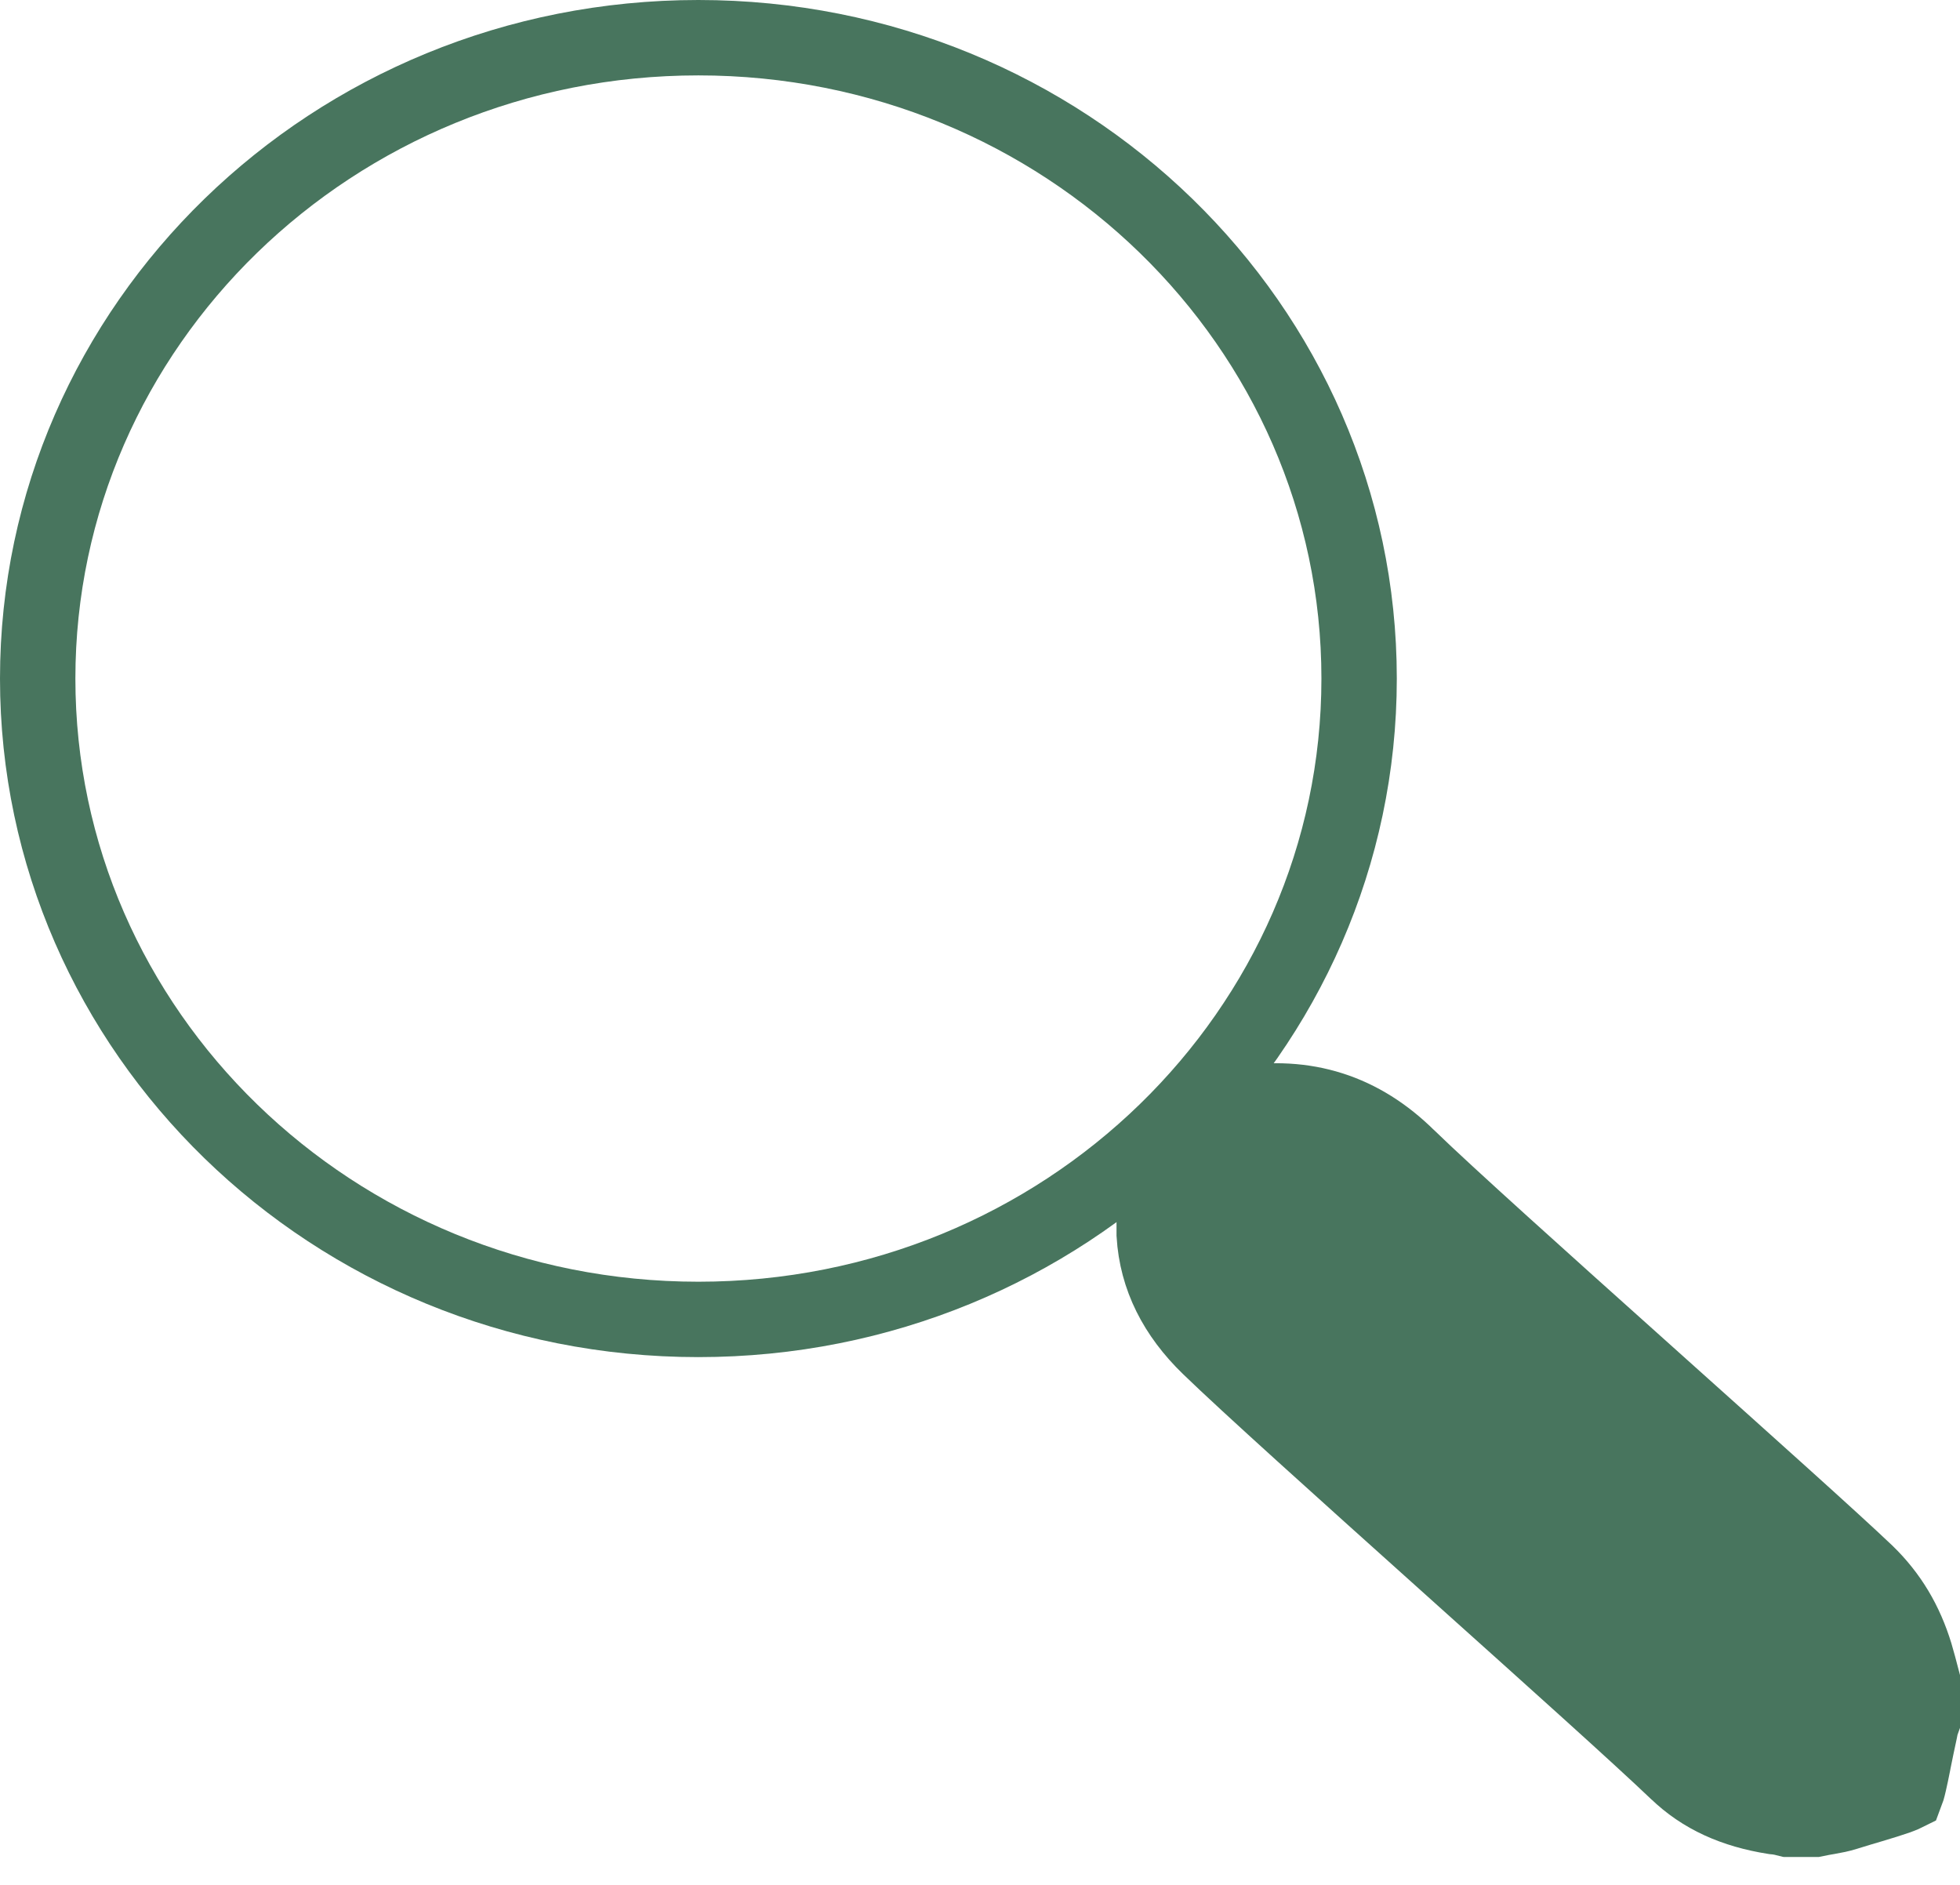
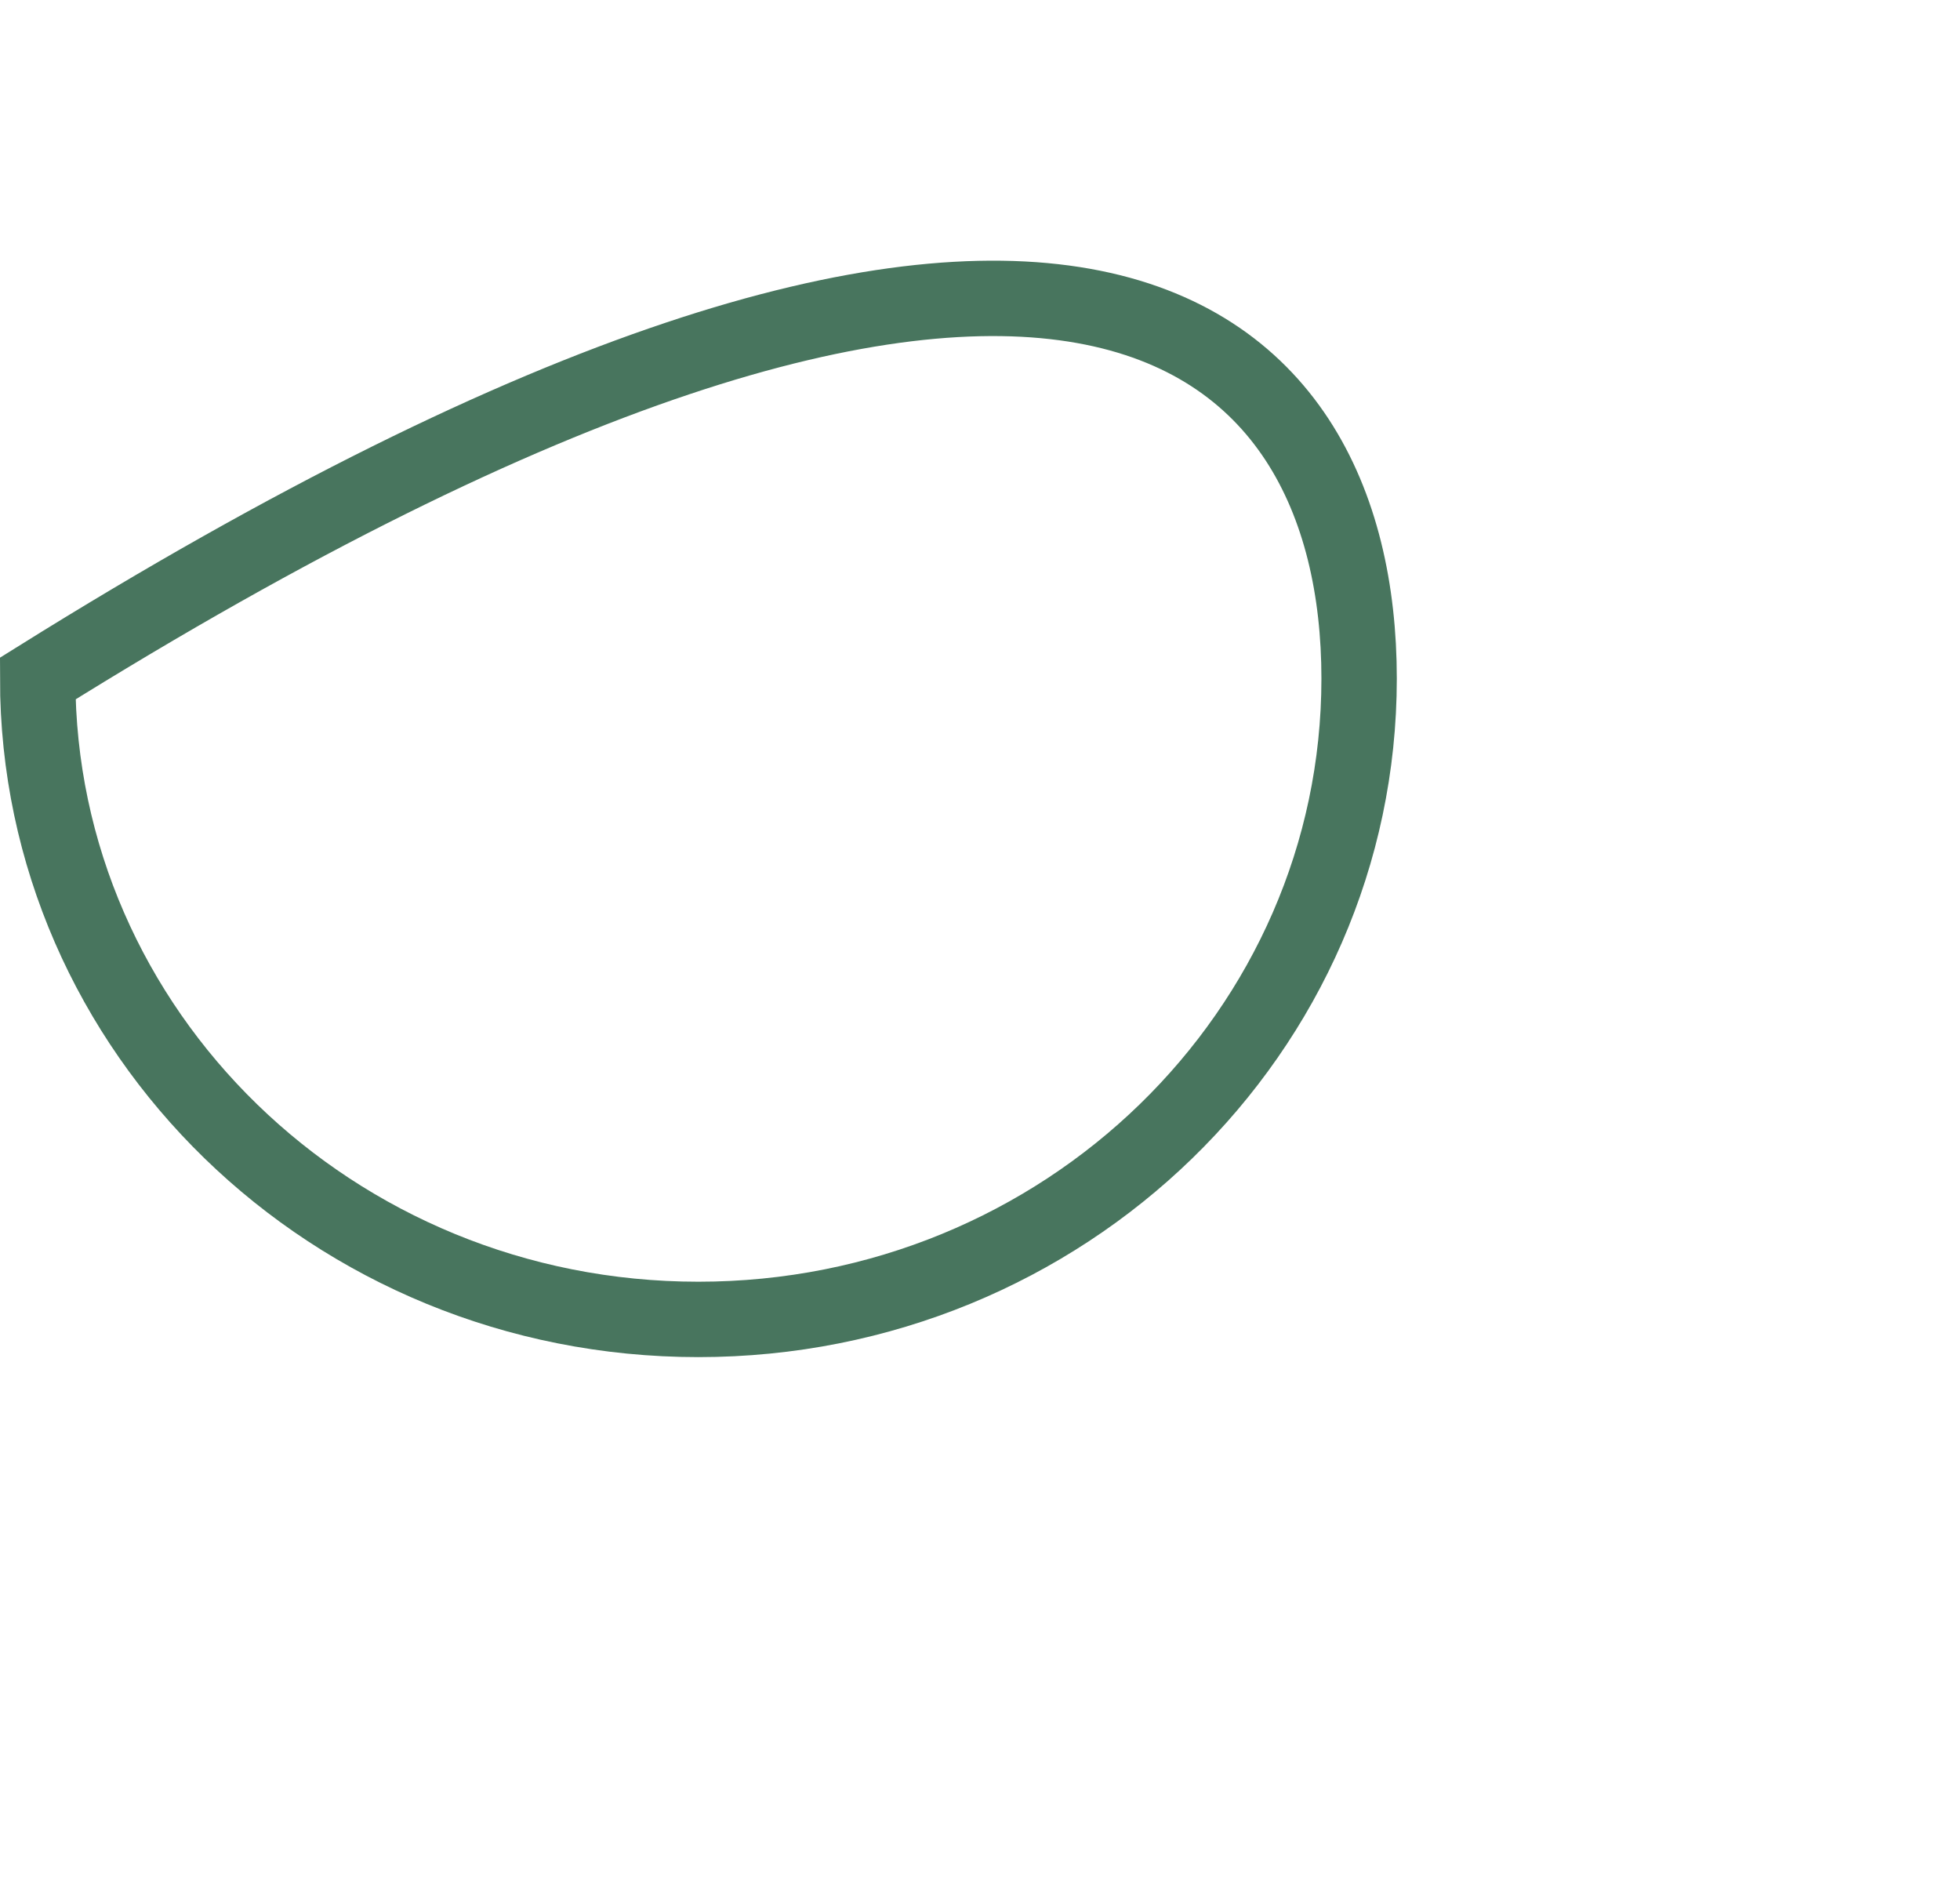
<svg xmlns="http://www.w3.org/2000/svg" width="26" height="25" viewBox="0 0 26 25" fill="none">
-   <path d="M18.029 9C18.029 13.681 14.119 17.5 9.264 17.5C4.41 17.5 0.5 13.681 0.5 9C0.5 4.319 4.41 0.5 9.264 0.5C14.119 0.5 18.029 4.319 18.029 9Z" stroke="#48755E" />
-   <path d="M15.311 15.813L16.443 14.643C17.318 14.499 18.058 14.735 18.682 15.355L18.682 15.355L18.687 15.359C19.192 15.849 20.471 16.997 21.735 18.129C21.826 18.21 21.916 18.292 22.006 18.372C23.182 19.426 24.301 20.427 24.757 20.861C25.072 21.167 25.277 21.517 25.407 21.94C25.438 22.043 25.468 22.16 25.501 22.286V22.826C25.497 22.837 25.493 22.85 25.489 22.863C25.484 22.88 25.475 22.913 25.468 22.955C25.434 23.109 25.408 23.241 25.385 23.353C25.383 23.366 25.38 23.378 25.378 23.39C25.357 23.494 25.341 23.573 25.325 23.641C25.306 23.725 25.292 23.767 25.285 23.785C25.269 23.793 25.236 23.809 25.172 23.832C25.081 23.864 24.972 23.897 24.823 23.942C24.731 23.969 24.623 24.001 24.495 24.041L24.495 24.041L24.489 24.043C24.403 24.07 24.34 24.081 24.252 24.097C24.203 24.105 24.147 24.115 24.075 24.13H23.72C23.716 24.129 23.713 24.128 23.71 24.127L23.709 24.127C23.682 24.12 23.61 24.101 23.53 24.095C23.007 24.012 22.583 23.826 22.24 23.493L22.24 23.493L22.236 23.49C21.74 23.017 20.573 21.97 19.374 20.895C19.289 20.818 19.203 20.741 19.118 20.665C17.823 19.503 16.545 18.355 16.038 17.863C15.6 17.438 15.345 16.945 15.311 16.375V15.813Z" fill="#48755E" stroke="#48755E" />
+   <path d="M18.029 9C18.029 13.681 14.119 17.5 9.264 17.5C4.41 17.5 0.5 13.681 0.5 9C14.119 0.5 18.029 4.319 18.029 9Z" stroke="#48755E" />
</svg>